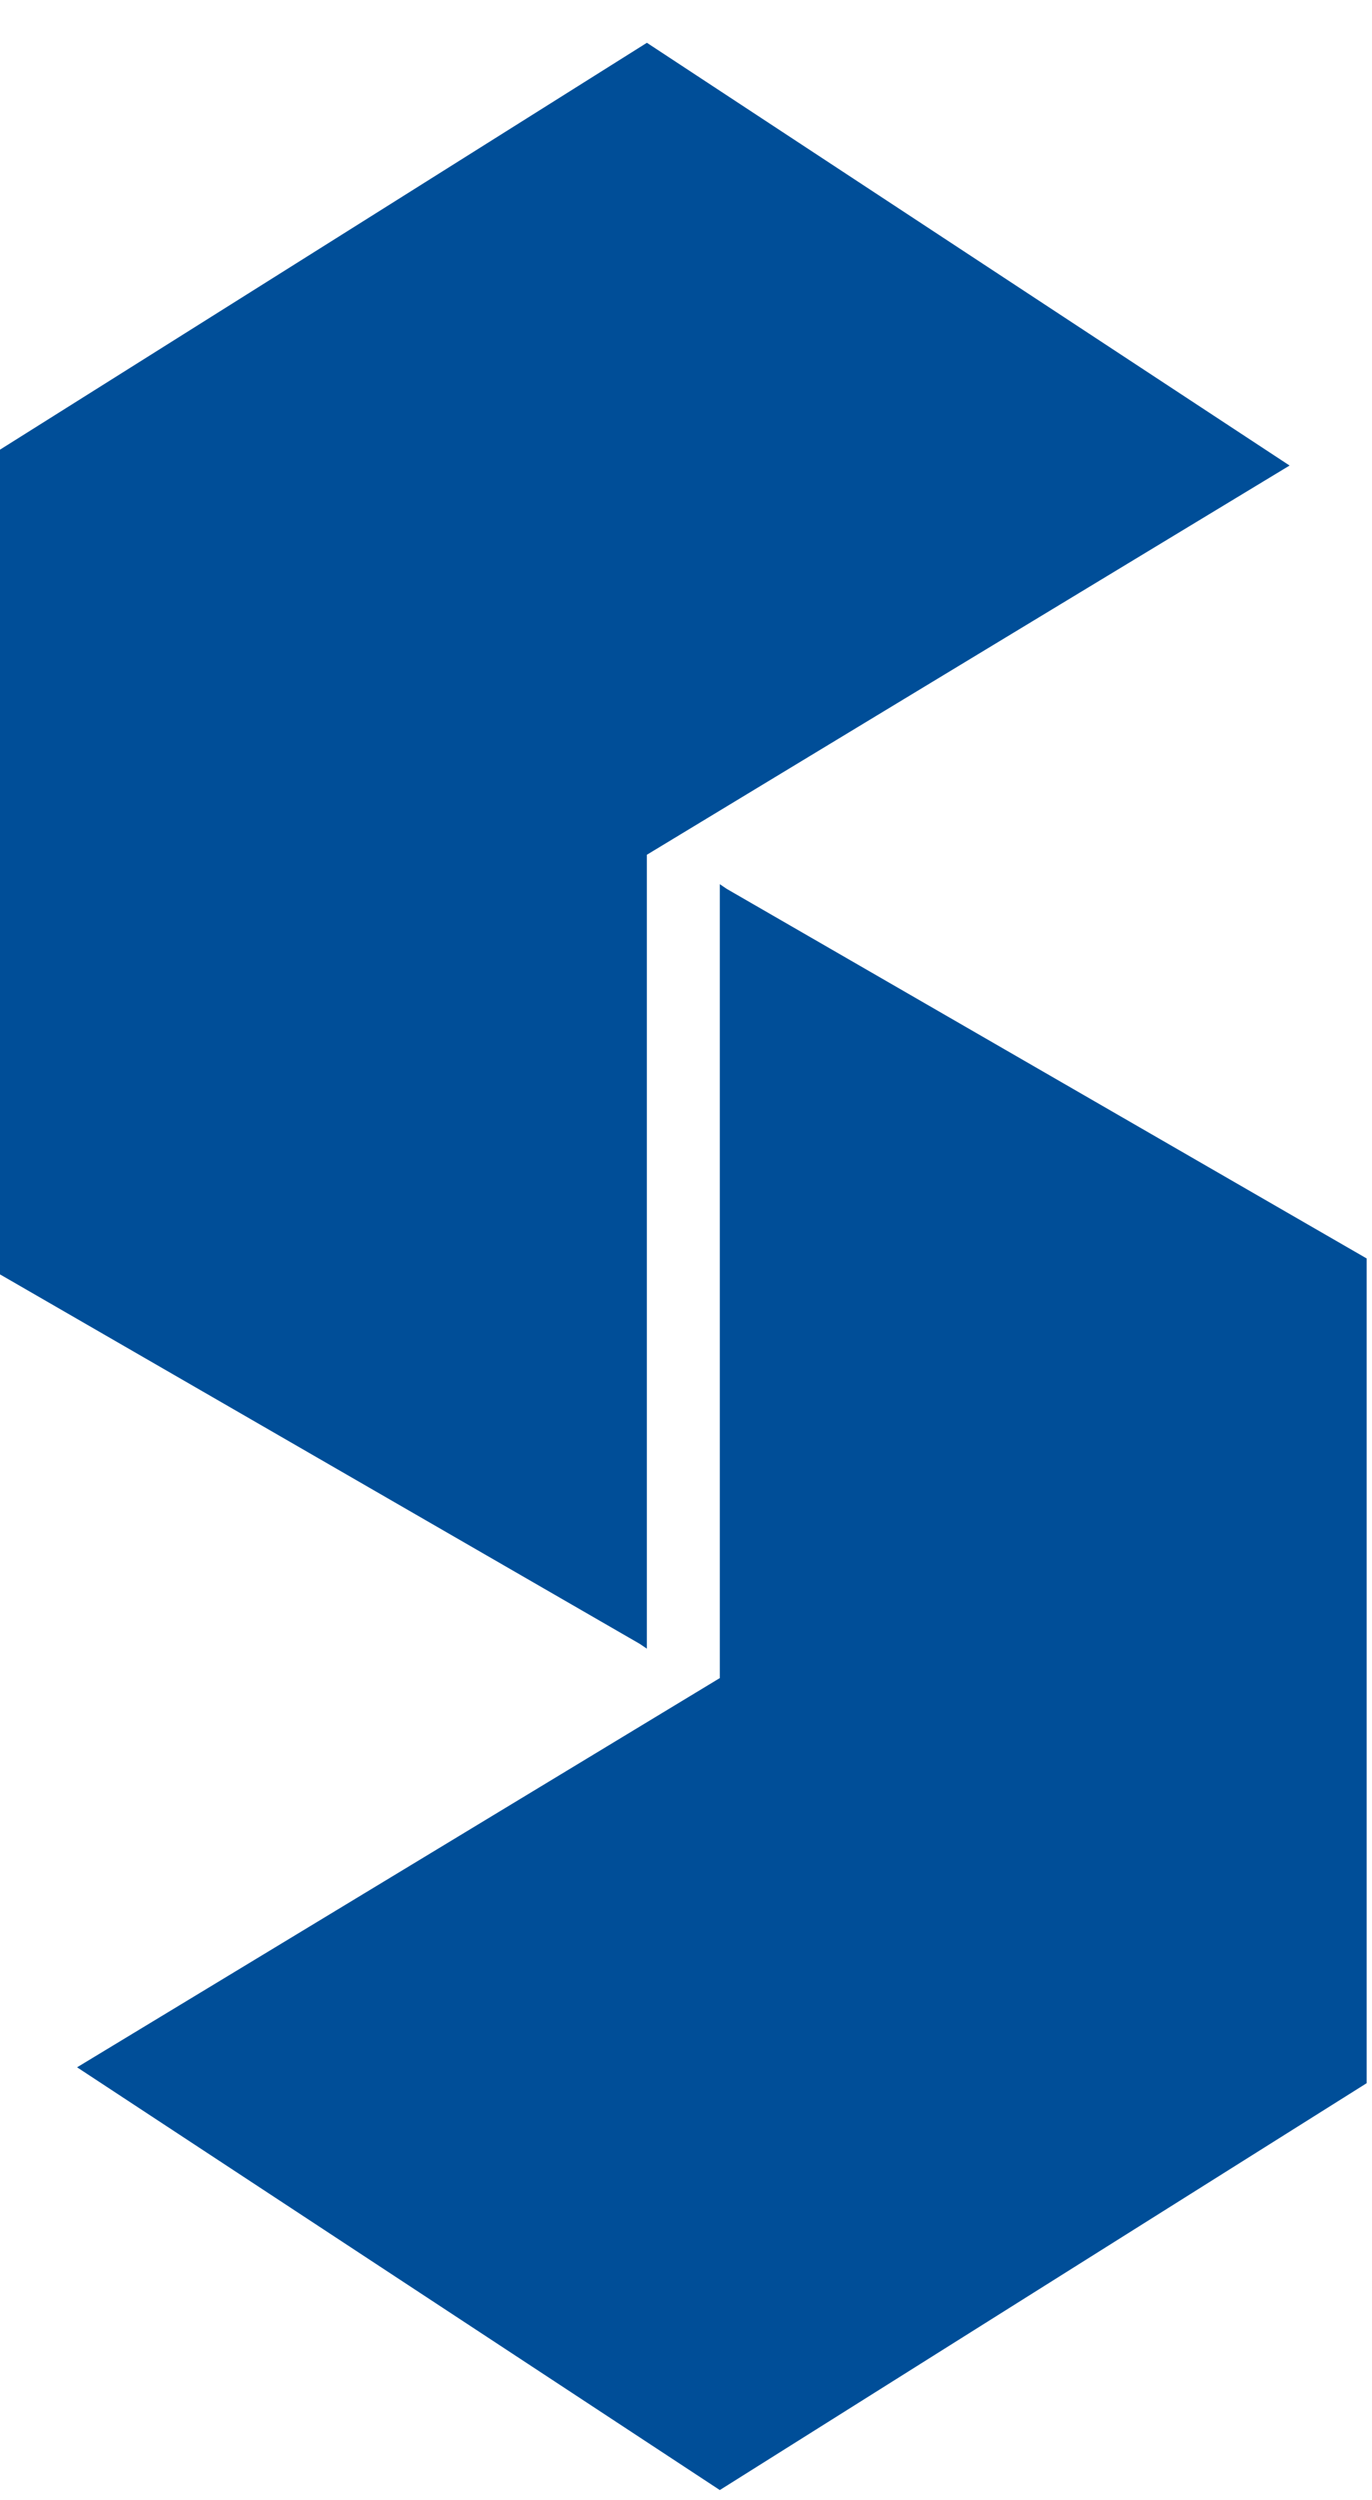
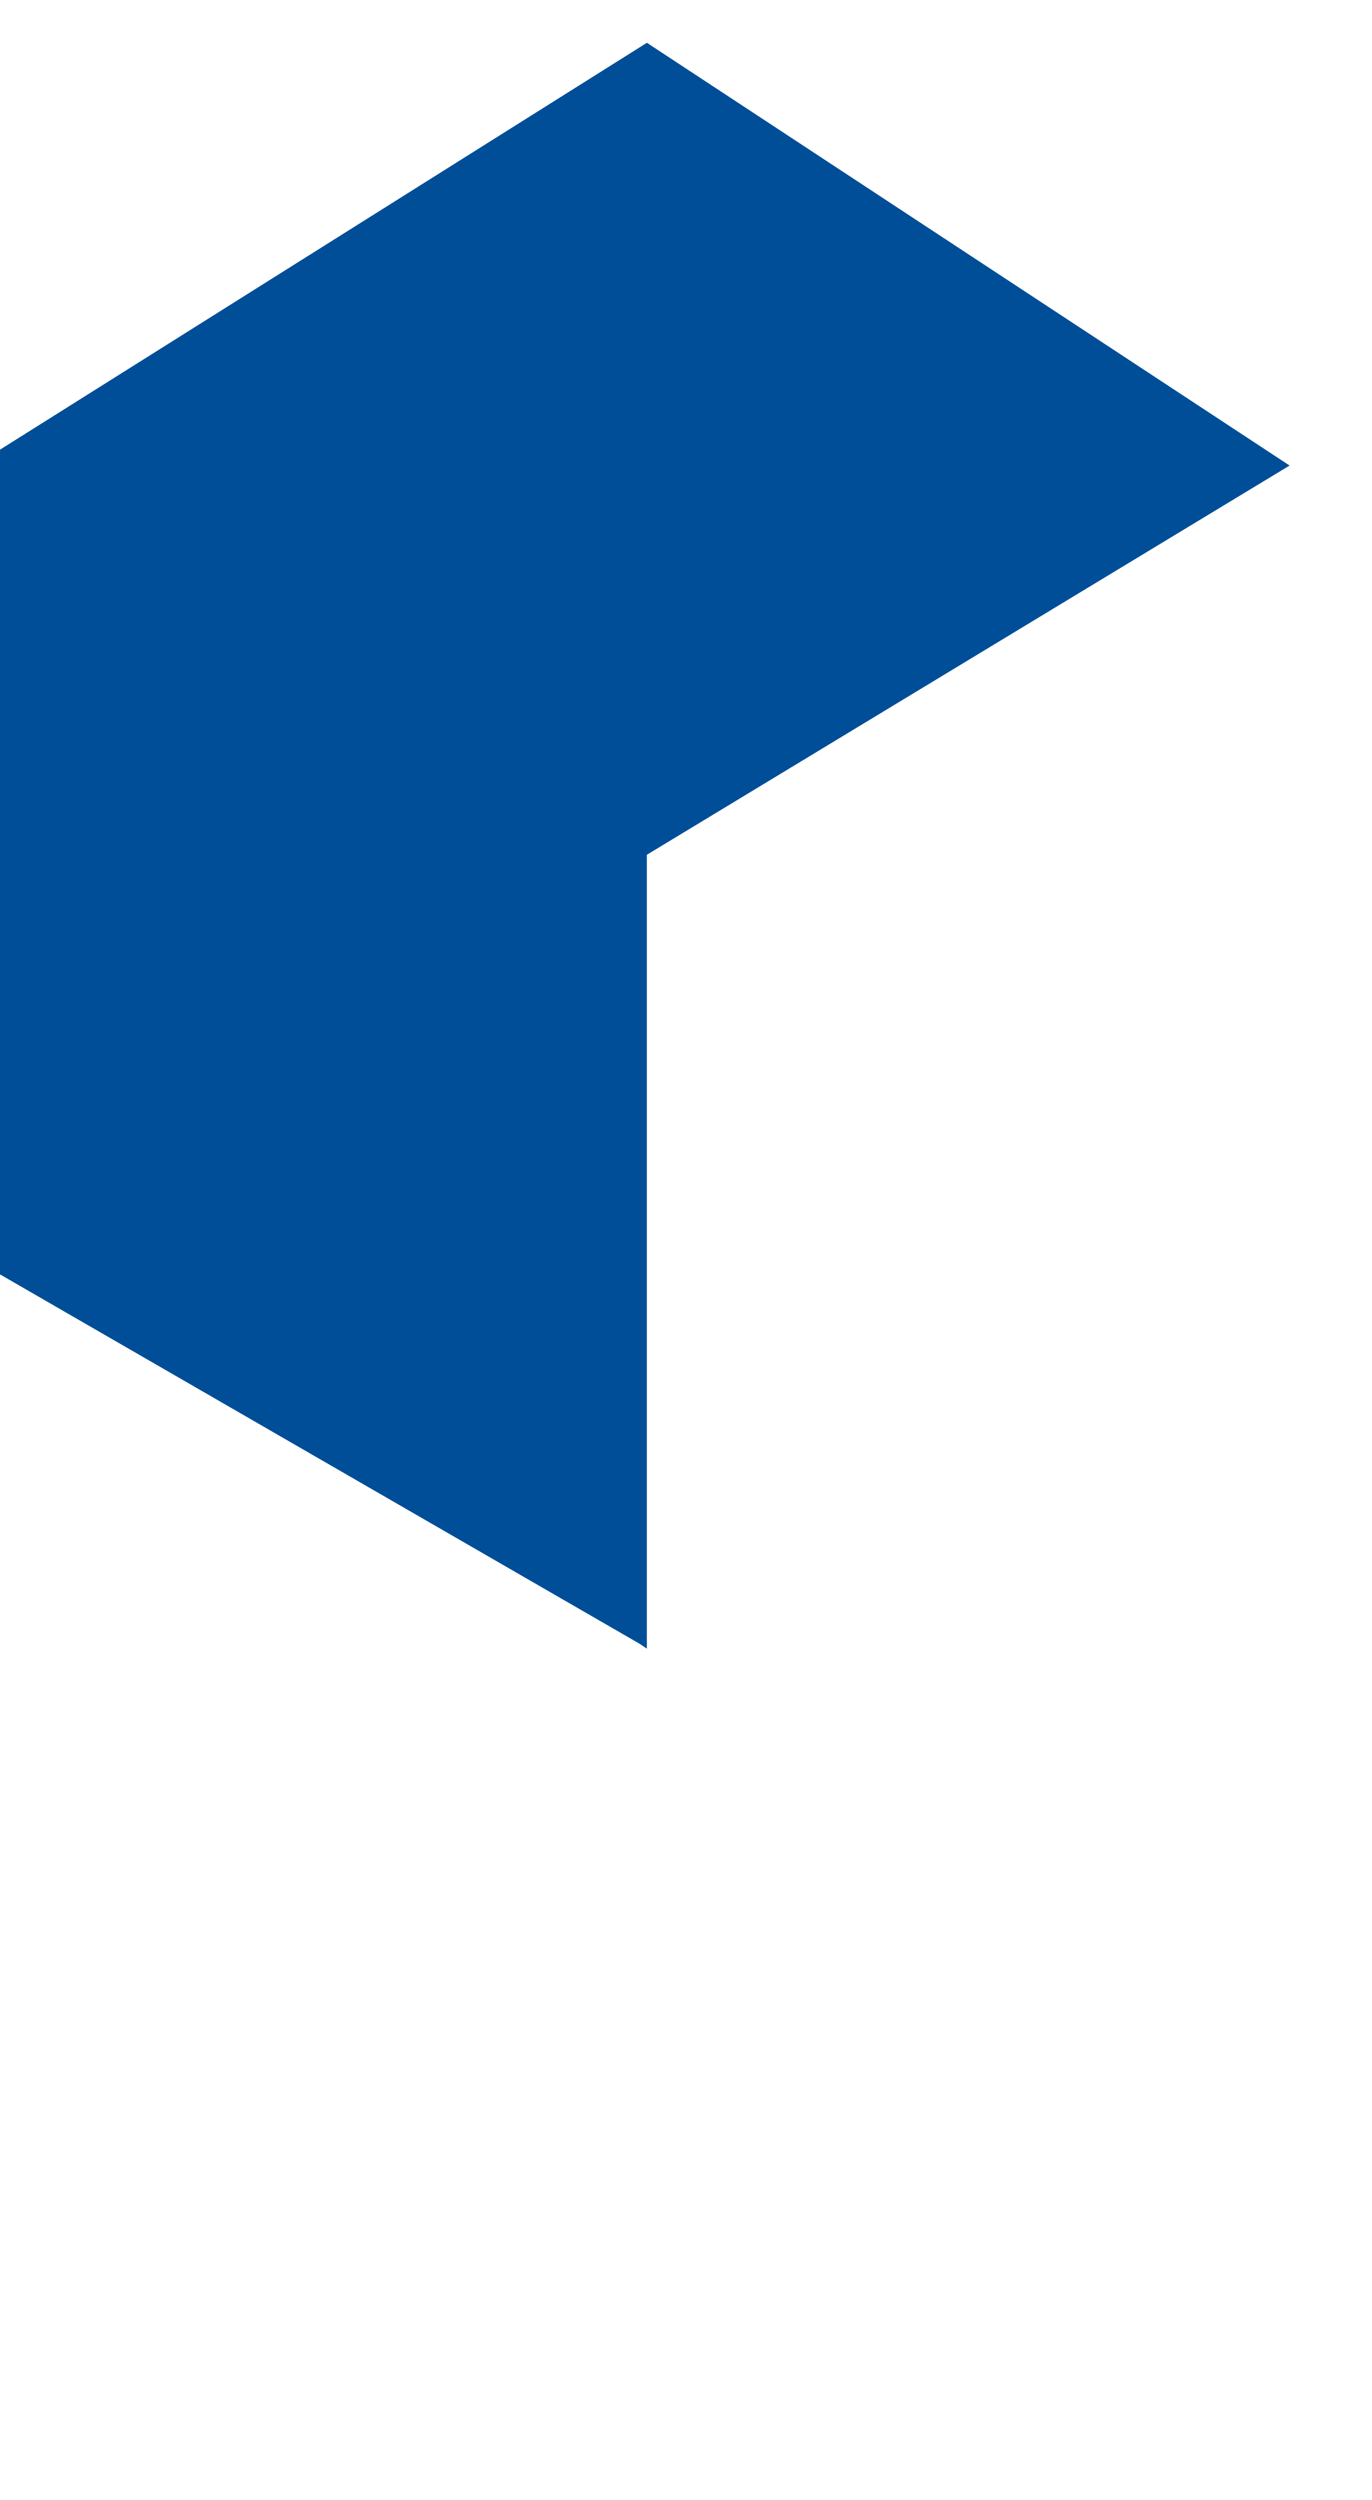
<svg xmlns="http://www.w3.org/2000/svg" width="28" height="51" viewBox="0 0 28 51" fill="none">
-   <path d="M27.891 25.675L14.833 18.136L14.69 18.039V34.236L1.573 42.177L14.69 50.802L27.891 42.501V25.675Z" fill="#004E98" />
-   <path d="M-0 26L13.058 33.539L13.201 33.636L13.201 17.439L26.318 9.498L13.202 0.873L-0 9.174L-0 26Z" fill="#004E98" />
+   <path d="M-0 26L13.058 33.539L13.201 33.636L13.201 17.439L26.318 9.498L13.202 0.873L-0 9.174L-0 26" fill="#004E98" />
</svg>